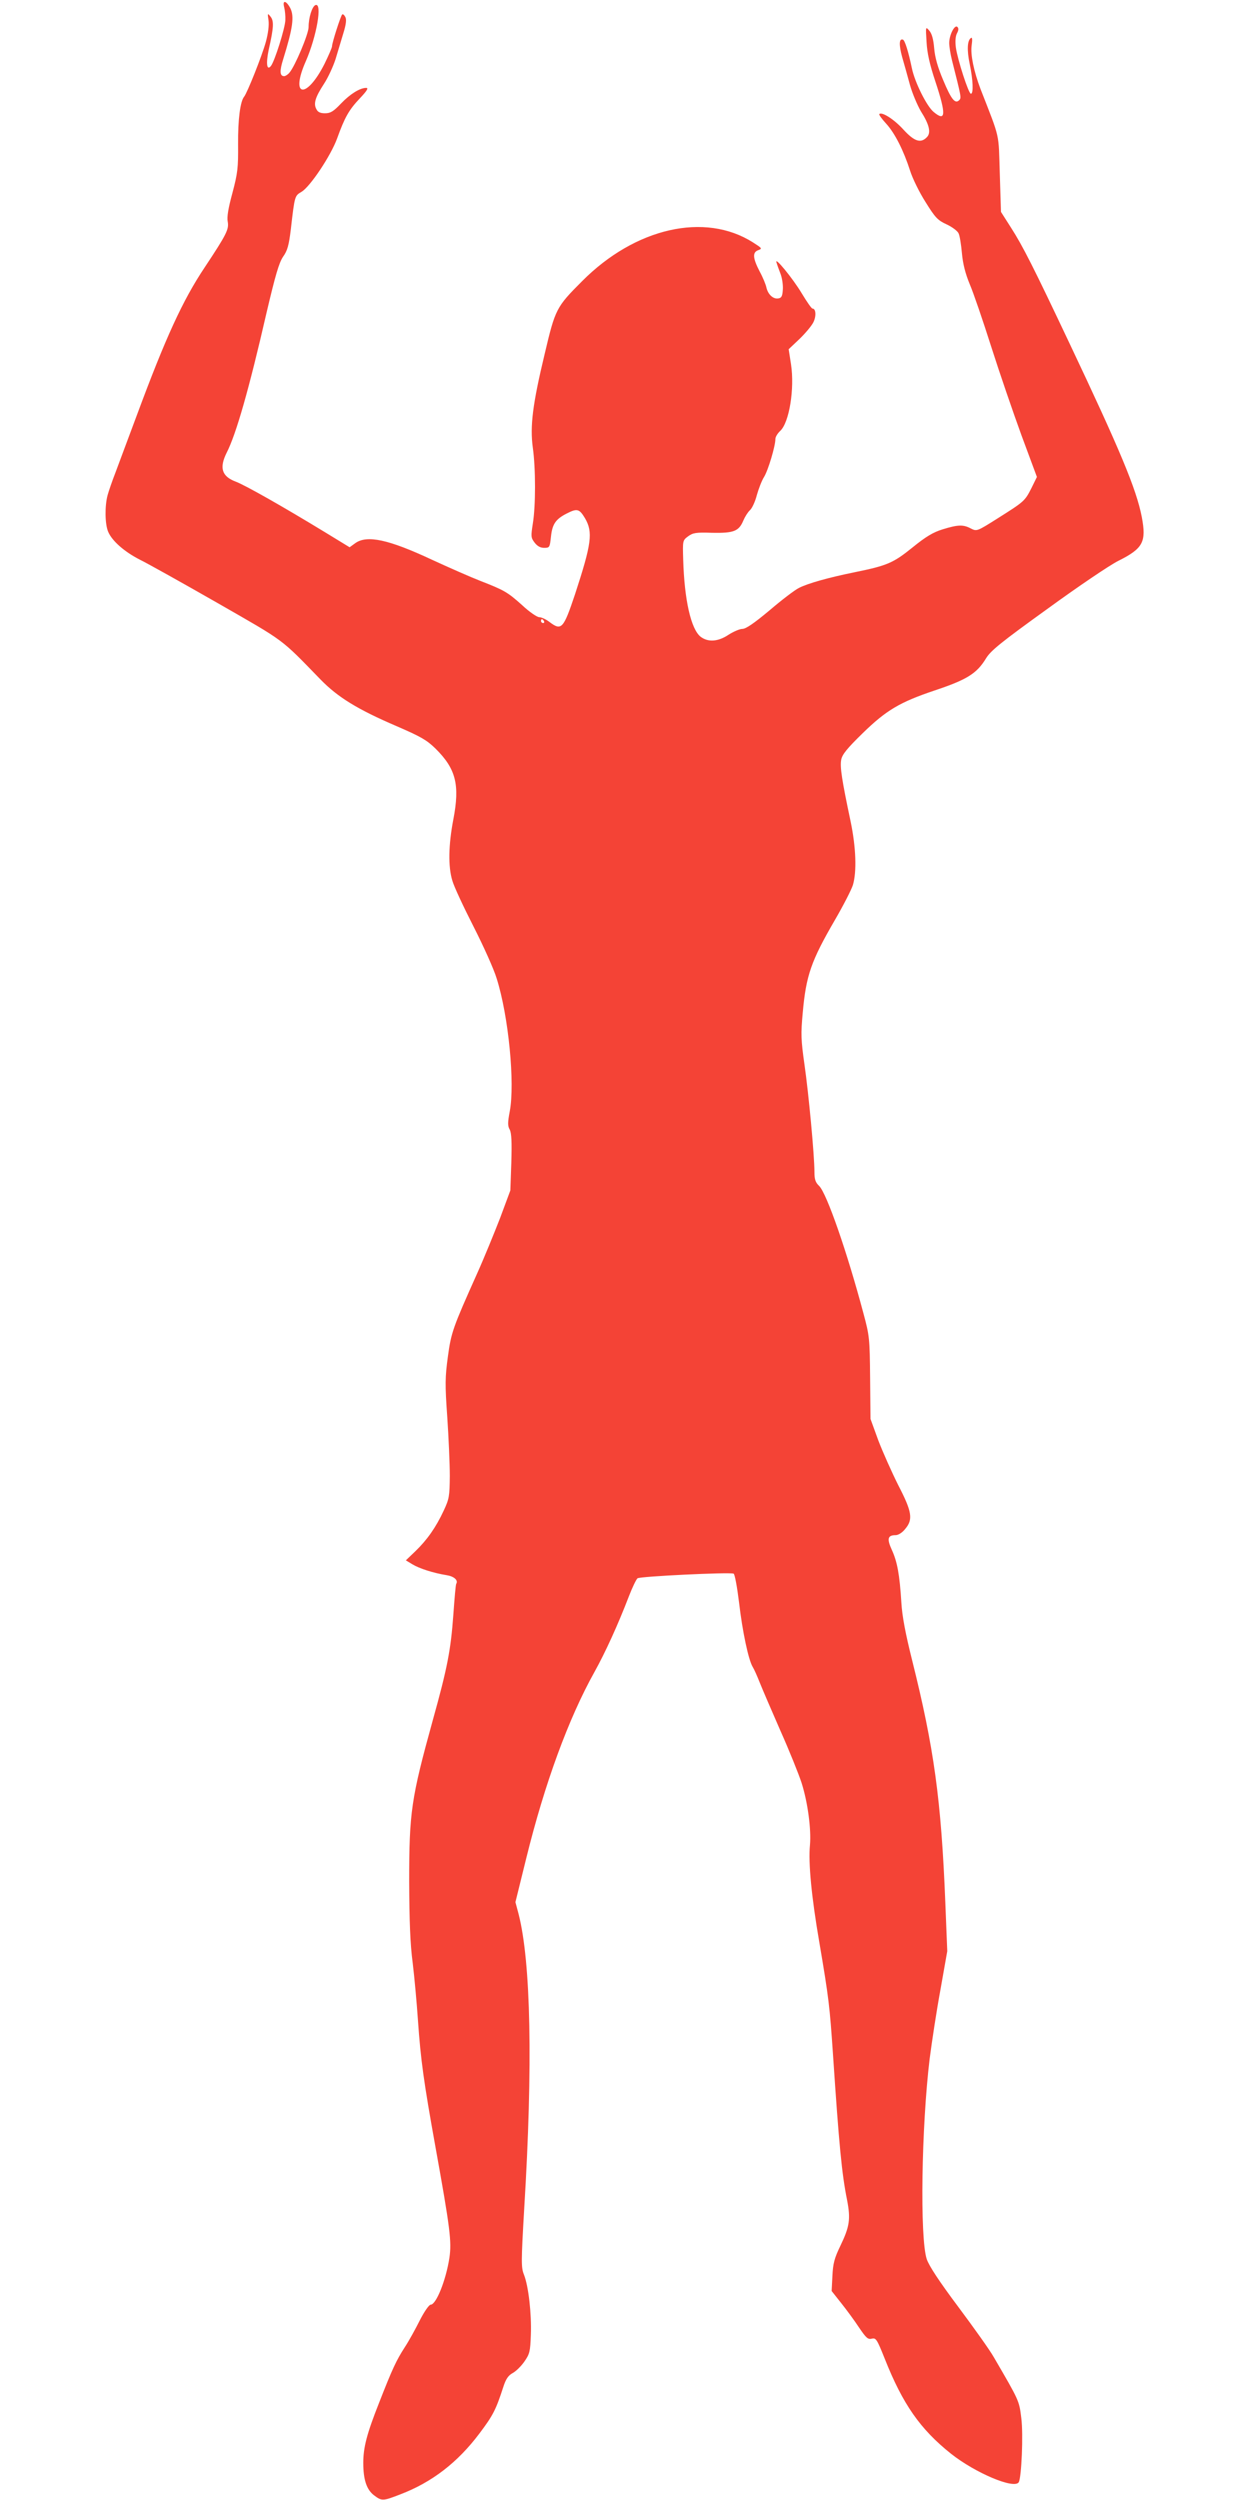
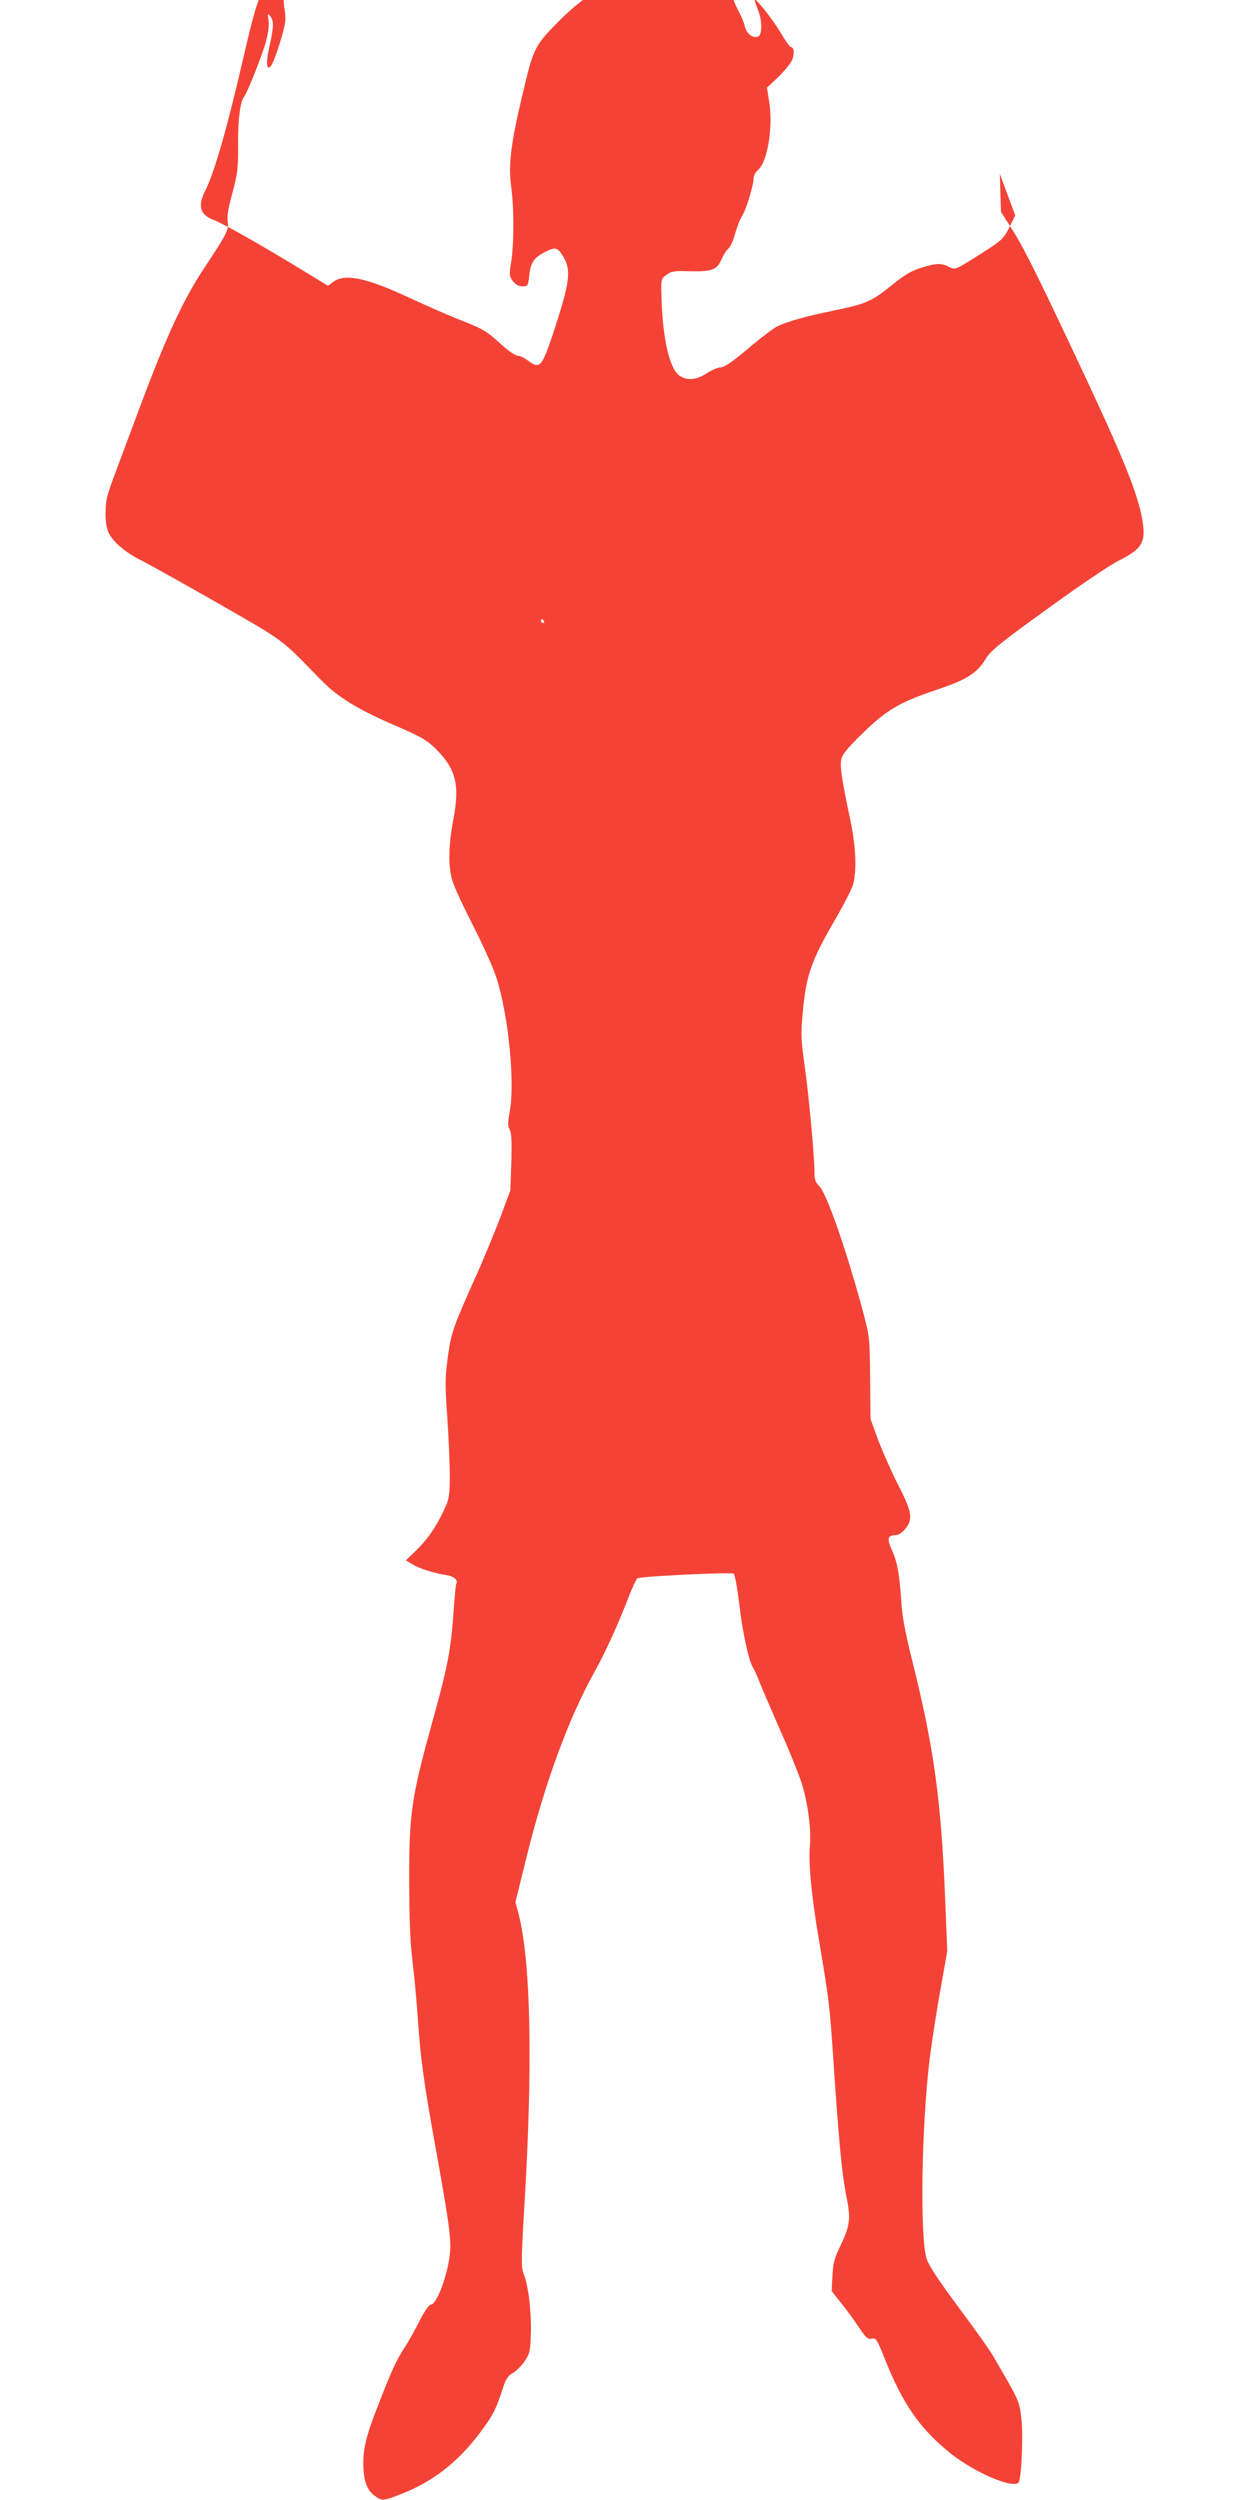
<svg xmlns="http://www.w3.org/2000/svg" version="1.0" width="640pt" height="1280pt" viewBox="0 0 640 1280" preserveAspectRatio="xMidYMid meet">
  <g transform="translate(0,1280) scale(0.1,-0.1)" fill="#f44336" stroke="none">
-     <path d="M1455 12763 c4 -16 7 -45 6 -66 -1 -40 -55 -212 -74 -235 -21 -26 -26 13 -11 84 26 115 27 147 9 169 -15 19 -16 18 -10 -20 3 -25 -2 -66 -14 -110 -20 -72 -95 -260 -111 -280 -20 -24 -32 -117 -31 -244 1 -120 -2 -147 -29 -249 -21 -77 -29 -124 -24 -147 7 -39 -6 -65 -118 -234 -113 -169 -201 -362 -347 -756 -45 -121 -95 -254 -110 -295 -16 -41 -34 -93 -40 -115 -15 -55 -14 -149 3 -188 20 -47 83 -102 161 -142 39 -19 218 -119 398 -222 352 -202 320 -178 529 -393 88 -90 188 -152 391 -239 122 -53 152 -70 197 -114 105 -104 125 -186 91 -363 -25 -131 -27 -241 -5 -313 8 -29 57 -134 108 -234 51 -100 105 -220 119 -267 61 -193 94 -536 67 -680 -11 -58 -11 -75 0 -94 9 -18 11 -62 8 -168 l-5 -143 -52 -140 c-30 -77 -82 -205 -118 -285 -124 -277 -133 -301 -150 -427 -14 -104 -15 -140 -3 -308 7 -104 13 -240 13 -302 -1 -104 -3 -117 -31 -177 -40 -86 -85 -150 -145 -208 l-49 -47 33 -20 c36 -22 108 -45 176 -56 38 -6 60 -26 49 -44 -3 -4 -9 -76 -15 -160 -13 -178 -30 -269 -105 -538 -111 -402 -121 -471 -121 -828 1 -200 5 -318 18 -415 9 -74 21 -207 27 -295 14 -201 29 -311 90 -650 75 -416 83 -482 71 -565 -18 -116 -68 -240 -96 -240 -8 0 -32 -34 -55 -79 -22 -44 -56 -106 -77 -138 -44 -68 -64 -111 -132 -285 -63 -159 -81 -229 -81 -308 0 -86 17 -137 55 -166 40 -30 45 -30 135 5 162 62 293 163 405 312 70 93 84 121 122 238 13 41 26 59 48 71 17 9 44 36 60 59 27 39 30 51 33 137 4 108 -12 248 -35 307 -15 37 -15 63 1 339 45 735 34 1264 -29 1509 l-16 60 56 227 c94 381 216 714 349 952 55 99 120 241 176 387 17 44 37 86 44 92 12 10 466 32 492 24 6 -2 18 -67 28 -148 17 -147 48 -294 70 -330 7 -11 23 -47 36 -80 13 -33 61 -144 106 -247 46 -103 94 -223 108 -266 32 -101 50 -238 43 -319 -9 -89 8 -267 48 -498 49 -289 53 -326 70 -575 31 -464 45 -610 72 -744 19 -98 13 -136 -34 -234 -31 -64 -38 -91 -41 -154 l-4 -78 49 -62 c28 -35 69 -91 92 -126 36 -53 45 -61 65 -56 21 5 26 -3 66 -103 92 -232 181 -360 339 -486 125 -99 324 -183 347 -146 14 24 24 245 13 329 -11 89 -10 87 -140 310 -20 36 -103 152 -182 258 -98 131 -150 210 -162 245 -36 108 -27 681 15 1027 11 85 35 244 55 352 l35 198 -10 251 c-21 524 -58 791 -170 1239 -34 136 -51 225 -55 295 -9 144 -21 209 -49 270 -26 57 -21 75 20 75 13 0 34 13 48 31 42 49 36 88 -35 225 -33 66 -79 169 -102 229 l-40 110 -2 210 c-2 202 -3 215 -34 330 -83 312 -188 615 -227 653 -19 18 -24 34 -24 70 0 87 -30 406 -51 551 -18 127 -19 157 -9 265 17 192 43 266 165 476 43 74 84 154 92 179 20 68 16 192 -12 326 -45 213 -55 279 -48 315 5 27 29 57 111 137 120 117 190 158 365 217 168 56 218 87 266 166 24 39 77 82 313 252 155 113 319 224 363 246 128 64 145 97 121 225 -28 144 -112 344 -371 891 -183 387 -238 496 -299 591 l-51 80 -6 195 c-7 215 4 171 -99 435 -34 90 -52 176 -45 223 4 29 3 42 -3 38 -20 -12 -22 -63 -7 -134 17 -82 20 -152 6 -152 -12 0 -68 174 -77 237 -4 32 -2 58 6 73 8 15 9 25 2 32 -14 14 -42 -41 -42 -82 0 -17 6 -56 14 -88 48 -190 49 -193 37 -205 -21 -21 -41 5 -82 103 -28 66 -42 116 -46 163 -4 47 -12 75 -25 90 -19 22 -19 22 -14 -58 3 -57 16 -115 45 -202 56 -169 54 -209 -9 -156 -35 29 -96 151 -111 223 -18 86 -36 144 -46 147 -20 7 -21 -26 -4 -89 10 -34 28 -99 40 -143 12 -43 38 -104 56 -135 44 -69 53 -111 30 -133 -31 -32 -64 -21 -119 39 -47 52 -110 93 -124 80 -3 -3 13 -25 35 -49 44 -48 89 -136 123 -242 12 -38 47 -110 79 -160 49 -79 62 -93 108 -114 28 -13 56 -34 61 -46 6 -12 13 -57 17 -101 5 -55 17 -103 40 -159 19 -44 68 -188 110 -320 42 -132 112 -336 155 -454 l79 -213 -28 -57 c-34 -67 -37 -69 -173 -155 -106 -67 -107 -67 -137 -52 -39 21 -66 20 -144 -4 -49 -15 -86 -37 -155 -93 -99 -80 -130 -93 -297 -127 -137 -28 -239 -57 -284 -80 -21 -10 -89 -62 -151 -115 -79 -66 -121 -95 -139 -95 -14 0 -46 -14 -71 -30 -54 -36 -105 -39 -143 -10 -49 39 -83 188 -89 394 -3 98 -3 99 25 120 25 18 40 21 124 18 110 -2 136 8 159 63 8 19 23 43 34 53 11 10 27 45 35 77 9 32 25 74 37 93 21 34 58 158 58 194 0 11 11 29 25 42 46 43 74 215 55 341 l-12 77 55 52 c30 29 62 67 71 85 16 31 14 71 -4 71 -5 0 -29 35 -55 78 -46 77 -143 195 -129 157 3 -11 13 -38 21 -59 8 -22 13 -58 11 -80 -2 -33 -7 -42 -24 -44 -26 -4 -52 21 -60 56 -3 15 -18 52 -35 83 -35 68 -37 97 -7 108 22 8 20 10 -27 40 -246 156 -603 75 -875 -199 -132 -132 -137 -142 -191 -371 -62 -258 -76 -371 -61 -481 15 -106 15 -299 0 -389 -10 -65 -10 -72 9 -97 14 -18 29 -27 49 -27 28 0 29 2 35 58 7 64 24 89 81 118 53 27 64 24 93 -24 42 -72 34 -130 -51 -390 -59 -176 -69 -188 -130 -142 -18 14 -42 25 -53 25 -11 0 -51 27 -87 61 -76 68 -92 77 -215 125 -49 19 -160 68 -247 108 -222 104 -333 128 -393 85 l-29 -21 -126 77 c-215 131 -407 240 -457 259 -72 27 -85 71 -46 149 48 94 114 324 204 717 45 191 63 253 84 285 23 32 30 59 40 140 20 175 20 172 55 193 44 26 150 185 182 273 39 108 60 146 117 206 36 38 45 53 32 53 -32 0 -82 -31 -129 -80 -39 -41 -54 -50 -82 -50 -24 0 -37 6 -44 21 -16 28 -6 61 39 130 21 32 47 89 59 126 11 37 29 97 40 133 14 45 17 71 10 83 -5 10 -12 16 -16 13 -8 -8 -52 -145 -52 -163 0 -7 -18 -48 -39 -91 -93 -183 -177 -170 -95 15 55 126 86 301 49 287 -17 -7 -35 -64 -35 -113 0 -35 -70 -201 -98 -233 -8 -10 -21 -18 -27 -18 -23 0 -24 27 -5 87 49 158 58 219 36 262 -21 39 -41 42 -31 4z m1330 -3143 c3 -5 1 -10 -4 -10 -6 0 -11 5 -11 10 0 6 2 10 4 10 3 0 8 -4 11 -10z" />
+     <path d="M1455 12763 c4 -16 7 -45 6 -66 -1 -40 -55 -212 -74 -235 -21 -26 -26 13 -11 84 26 115 27 147 9 169 -15 19 -16 18 -10 -20 3 -25 -2 -66 -14 -110 -20 -72 -95 -260 -111 -280 -20 -24 -32 -117 -31 -244 1 -120 -2 -147 -29 -249 -21 -77 -29 -124 -24 -147 7 -39 -6 -65 -118 -234 -113 -169 -201 -362 -347 -756 -45 -121 -95 -254 -110 -295 -16 -41 -34 -93 -40 -115 -15 -55 -14 -149 3 -188 20 -47 83 -102 161 -142 39 -19 218 -119 398 -222 352 -202 320 -178 529 -393 88 -90 188 -152 391 -239 122 -53 152 -70 197 -114 105 -104 125 -186 91 -363 -25 -131 -27 -241 -5 -313 8 -29 57 -134 108 -234 51 -100 105 -220 119 -267 61 -193 94 -536 67 -680 -11 -58 -11 -75 0 -94 9 -18 11 -62 8 -168 l-5 -143 -52 -140 c-30 -77 -82 -205 -118 -285 -124 -277 -133 -301 -150 -427 -14 -104 -15 -140 -3 -308 7 -104 13 -240 13 -302 -1 -104 -3 -117 -31 -177 -40 -86 -85 -150 -145 -208 l-49 -47 33 -20 c36 -22 108 -45 176 -56 38 -6 60 -26 49 -44 -3 -4 -9 -76 -15 -160 -13 -178 -30 -269 -105 -538 -111 -402 -121 -471 -121 -828 1 -200 5 -318 18 -415 9 -74 21 -207 27 -295 14 -201 29 -311 90 -650 75 -416 83 -482 71 -565 -18 -116 -68 -240 -96 -240 -8 0 -32 -34 -55 -79 -22 -44 -56 -106 -77 -138 -44 -68 -64 -111 -132 -285 -63 -159 -81 -229 -81 -308 0 -86 17 -137 55 -166 40 -30 45 -30 135 5 162 62 293 163 405 312 70 93 84 121 122 238 13 41 26 59 48 71 17 9 44 36 60 59 27 39 30 51 33 137 4 108 -12 248 -35 307 -15 37 -15 63 1 339 45 735 34 1264 -29 1509 l-16 60 56 227 c94 381 216 714 349 952 55 99 120 241 176 387 17 44 37 86 44 92 12 10 466 32 492 24 6 -2 18 -67 28 -148 17 -147 48 -294 70 -330 7 -11 23 -47 36 -80 13 -33 61 -144 106 -247 46 -103 94 -223 108 -266 32 -101 50 -238 43 -319 -9 -89 8 -267 48 -498 49 -289 53 -326 70 -575 31 -464 45 -610 72 -744 19 -98 13 -136 -34 -234 -31 -64 -38 -91 -41 -154 l-4 -78 49 -62 c28 -35 69 -91 92 -126 36 -53 45 -61 65 -56 21 5 26 -3 66 -103 92 -232 181 -360 339 -486 125 -99 324 -183 347 -146 14 24 24 245 13 329 -11 89 -10 87 -140 310 -20 36 -103 152 -182 258 -98 131 -150 210 -162 245 -36 108 -27 681 15 1027 11 85 35 244 55 352 l35 198 -10 251 c-21 524 -58 791 -170 1239 -34 136 -51 225 -55 295 -9 144 -21 209 -49 270 -26 57 -21 75 20 75 13 0 34 13 48 31 42 49 36 88 -35 225 -33 66 -79 169 -102 229 l-40 110 -2 210 c-2 202 -3 215 -34 330 -83 312 -188 615 -227 653 -19 18 -24 34 -24 70 0 87 -30 406 -51 551 -18 127 -19 157 -9 265 17 192 43 266 165 476 43 74 84 154 92 179 20 68 16 192 -12 326 -45 213 -55 279 -48 315 5 27 29 57 111 137 120 117 190 158 365 217 168 56 218 87 266 166 24 39 77 82 313 252 155 113 319 224 363 246 128 64 145 97 121 225 -28 144 -112 344 -371 891 -183 387 -238 496 -299 591 l-51 80 -6 195 l79 -213 -28 -57 c-34 -67 -37 -69 -173 -155 -106 -67 -107 -67 -137 -52 -39 21 -66 20 -144 -4 -49 -15 -86 -37 -155 -93 -99 -80 -130 -93 -297 -127 -137 -28 -239 -57 -284 -80 -21 -10 -89 -62 -151 -115 -79 -66 -121 -95 -139 -95 -14 0 -46 -14 -71 -30 -54 -36 -105 -39 -143 -10 -49 39 -83 188 -89 394 -3 98 -3 99 25 120 25 18 40 21 124 18 110 -2 136 8 159 63 8 19 23 43 34 53 11 10 27 45 35 77 9 32 25 74 37 93 21 34 58 158 58 194 0 11 11 29 25 42 46 43 74 215 55 341 l-12 77 55 52 c30 29 62 67 71 85 16 31 14 71 -4 71 -5 0 -29 35 -55 78 -46 77 -143 195 -129 157 3 -11 13 -38 21 -59 8 -22 13 -58 11 -80 -2 -33 -7 -42 -24 -44 -26 -4 -52 21 -60 56 -3 15 -18 52 -35 83 -35 68 -37 97 -7 108 22 8 20 10 -27 40 -246 156 -603 75 -875 -199 -132 -132 -137 -142 -191 -371 -62 -258 -76 -371 -61 -481 15 -106 15 -299 0 -389 -10 -65 -10 -72 9 -97 14 -18 29 -27 49 -27 28 0 29 2 35 58 7 64 24 89 81 118 53 27 64 24 93 -24 42 -72 34 -130 -51 -390 -59 -176 -69 -188 -130 -142 -18 14 -42 25 -53 25 -11 0 -51 27 -87 61 -76 68 -92 77 -215 125 -49 19 -160 68 -247 108 -222 104 -333 128 -393 85 l-29 -21 -126 77 c-215 131 -407 240 -457 259 -72 27 -85 71 -46 149 48 94 114 324 204 717 45 191 63 253 84 285 23 32 30 59 40 140 20 175 20 172 55 193 44 26 150 185 182 273 39 108 60 146 117 206 36 38 45 53 32 53 -32 0 -82 -31 -129 -80 -39 -41 -54 -50 -82 -50 -24 0 -37 6 -44 21 -16 28 -6 61 39 130 21 32 47 89 59 126 11 37 29 97 40 133 14 45 17 71 10 83 -5 10 -12 16 -16 13 -8 -8 -52 -145 -52 -163 0 -7 -18 -48 -39 -91 -93 -183 -177 -170 -95 15 55 126 86 301 49 287 -17 -7 -35 -64 -35 -113 0 -35 -70 -201 -98 -233 -8 -10 -21 -18 -27 -18 -23 0 -24 27 -5 87 49 158 58 219 36 262 -21 39 -41 42 -31 4z m1330 -3143 c3 -5 1 -10 -4 -10 -6 0 -11 5 -11 10 0 6 2 10 4 10 3 0 8 -4 11 -10z" />
  </g>
</svg>